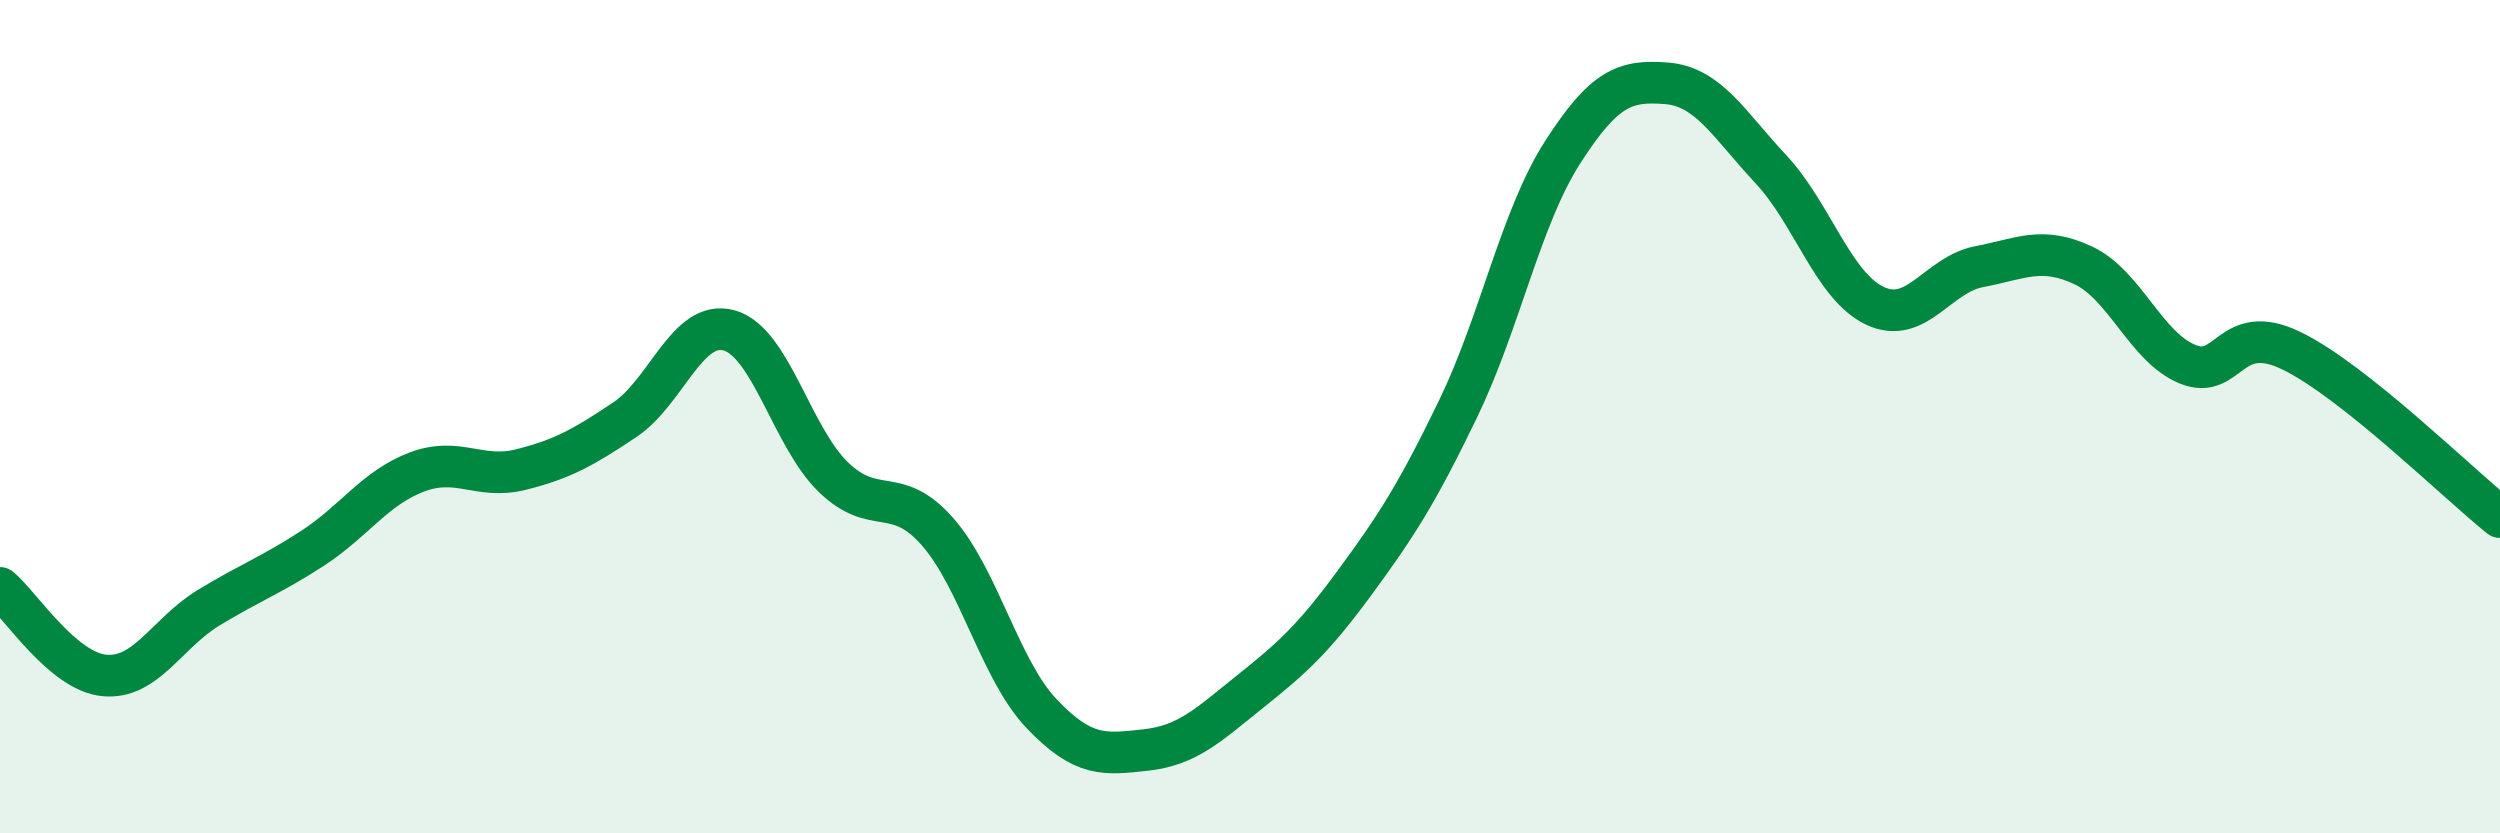
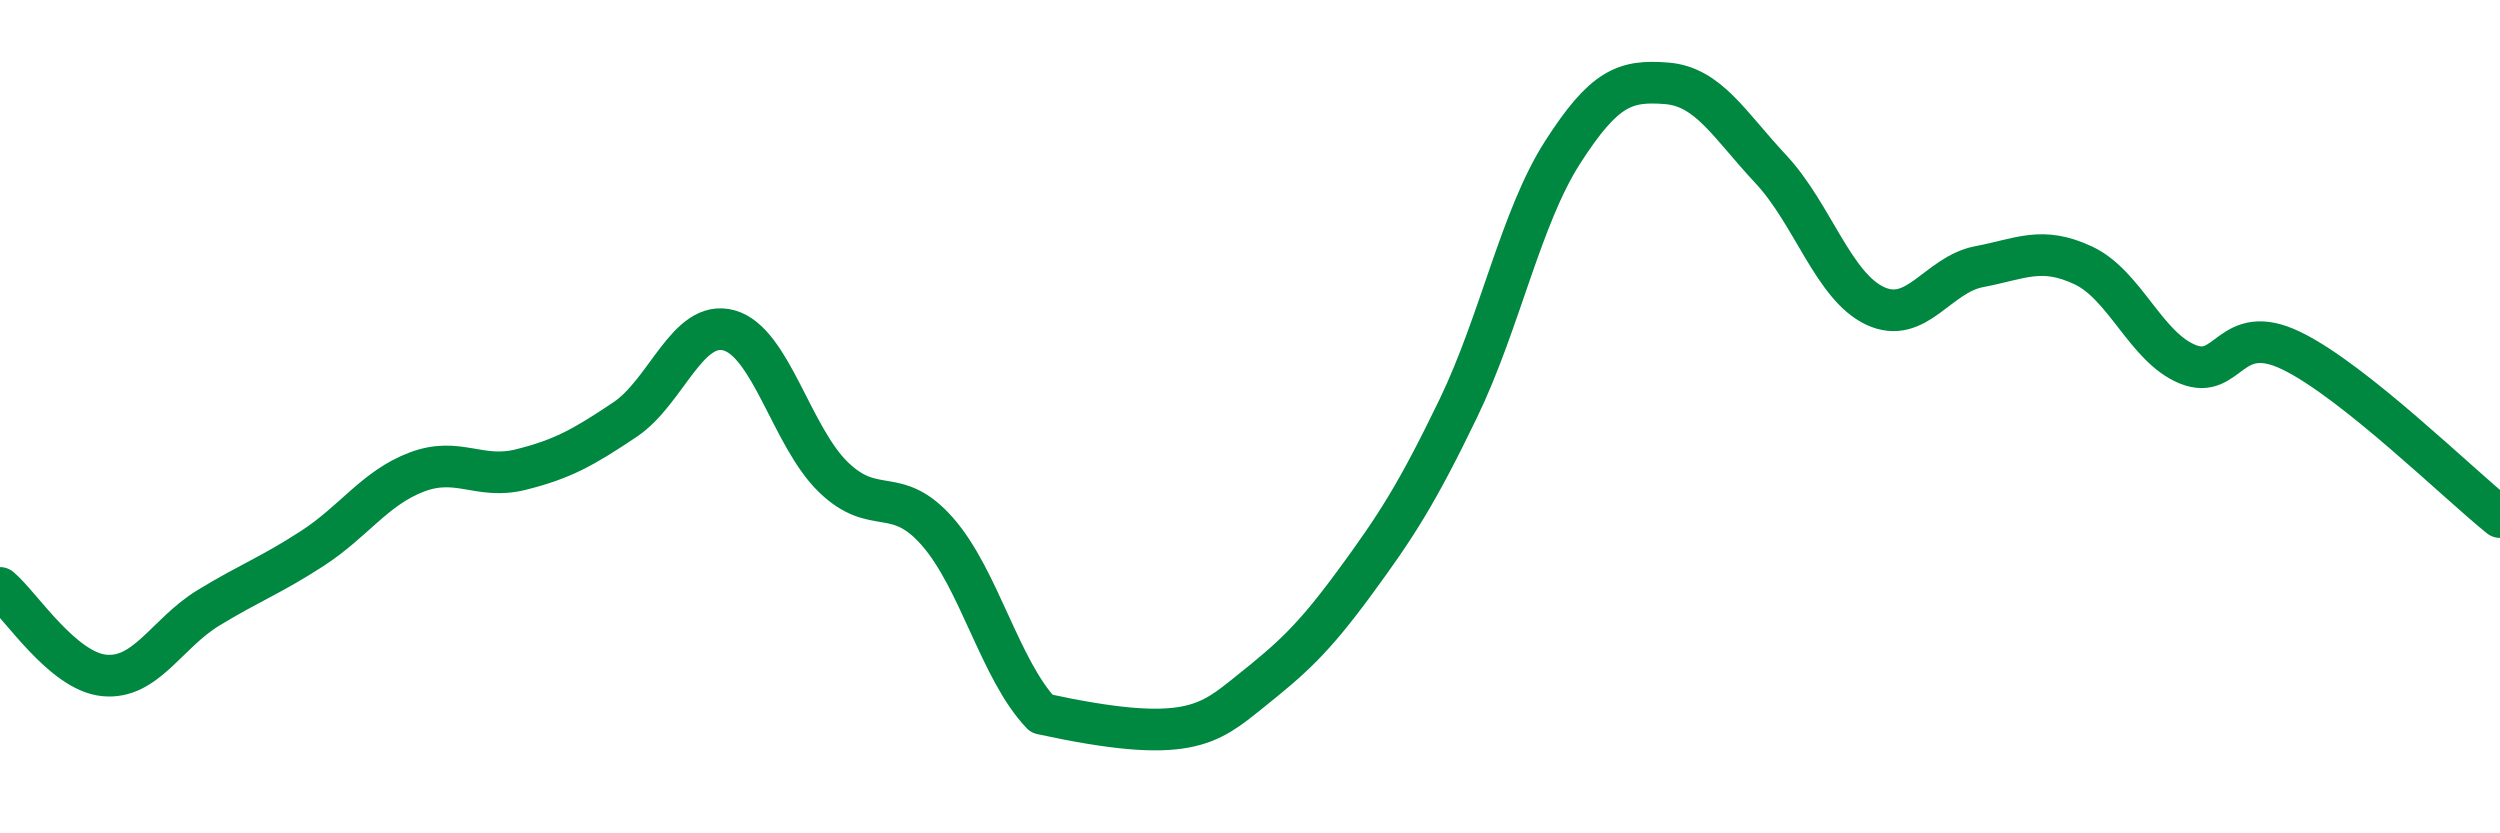
<svg xmlns="http://www.w3.org/2000/svg" width="60" height="20" viewBox="0 0 60 20">
-   <path d="M 0,14.11 C 0.5,14.53 1.5,16.11 2.5,16.21 C 3.5,16.31 4,15.2 5,14.59 C 6,13.98 6.5,13.81 7.5,13.16 C 8.5,12.51 9,11.71 10,11.33 C 11,10.95 11.5,11.52 12.5,11.27 C 13.5,11.02 14,10.74 15,10.07 C 16,9.4 16.5,7.65 17.5,7.93 C 18.5,8.21 19,10.48 20,11.45 C 21,12.42 21.5,11.62 22.5,12.76 C 23.5,13.9 24,16.08 25,17.13 C 26,18.18 26.5,18.11 27.5,18 C 28.5,17.89 29,17.4 30,16.6 C 31,15.8 31.5,15.36 32.5,14 C 33.5,12.64 34,11.87 35,9.8 C 36,7.73 36.5,5.22 37.5,3.66 C 38.5,2.1 39,1.92 40,2 C 41,2.08 41.5,2.99 42.5,4.06 C 43.5,5.13 44,6.87 45,7.34 C 46,7.81 46.5,6.59 47.5,6.4 C 48.5,6.21 49,5.9 50,6.37 C 51,6.84 51.5,8.33 52.5,8.74 C 53.5,9.15 53.5,7.69 55,8.42 C 56.5,9.15 59,11.61 60,12.41L60 20L0 20Z" fill="#008740" opacity="0.1" stroke-linecap="round" stroke-linejoin="round" />
-   <path d="M 0,14.11 C 0.5,14.53 1.5,16.11 2.5,16.21 C 3.5,16.31 4,15.2 5,14.59 C 6,13.98 6.5,13.81 7.5,13.16 C 8.5,12.51 9,11.71 10,11.33 C 11,10.95 11.5,11.52 12.5,11.27 C 13.5,11.02 14,10.74 15,10.07 C 16,9.4 16.5,7.65 17.5,7.93 C 18.5,8.21 19,10.48 20,11.45 C 21,12.42 21.5,11.62 22.5,12.76 C 23.5,13.9 24,16.08 25,17.13 C 26,18.18 26.5,18.11 27.5,18 C 28.5,17.89 29,17.4 30,16.6 C 31,15.8 31.5,15.36 32.5,14 C 33.5,12.64 34,11.87 35,9.8 C 36,7.73 36.5,5.22 37.5,3.66 C 38.5,2.1 39,1.92 40,2 C 41,2.08 41.5,2.99 42.5,4.06 C 43.5,5.13 44,6.87 45,7.34 C 46,7.81 46.5,6.59 47.5,6.4 C 48.5,6.21 49,5.9 50,6.37 C 51,6.84 51.5,8.33 52.5,8.74 C 53.5,9.15 53.5,7.69 55,8.42 C 56.5,9.15 59,11.61 60,12.41" stroke="#008740" stroke-width="1" fill="none" stroke-linecap="round" stroke-linejoin="round" />
+   <path d="M 0,14.11 C 0.5,14.53 1.5,16.11 2.5,16.21 C 3.5,16.31 4,15.2 5,14.59 C 6,13.98 6.5,13.81 7.5,13.16 C 8.5,12.51 9,11.71 10,11.33 C 11,10.95 11.5,11.52 12.5,11.27 C 13.5,11.02 14,10.74 15,10.07 C 16,9.4 16.5,7.65 17.5,7.93 C 18.5,8.21 19,10.48 20,11.45 C 21,12.42 21.5,11.62 22.5,12.76 C 23.5,13.9 24,16.08 25,17.13 C 28.5,17.89 29,17.4 30,16.6 C 31,15.8 31.5,15.36 32.5,14 C 33.5,12.64 34,11.87 35,9.8 C 36,7.73 36.5,5.22 37.5,3.66 C 38.5,2.1 39,1.92 40,2 C 41,2.08 41.5,2.99 42.5,4.06 C 43.5,5.13 44,6.87 45,7.34 C 46,7.81 46.5,6.59 47.5,6.4 C 48.5,6.21 49,5.9 50,6.37 C 51,6.84 51.5,8.33 52.5,8.74 C 53.5,9.15 53.5,7.69 55,8.42 C 56.5,9.15 59,11.61 60,12.41" stroke="#008740" stroke-width="1" fill="none" stroke-linecap="round" stroke-linejoin="round" />
</svg>